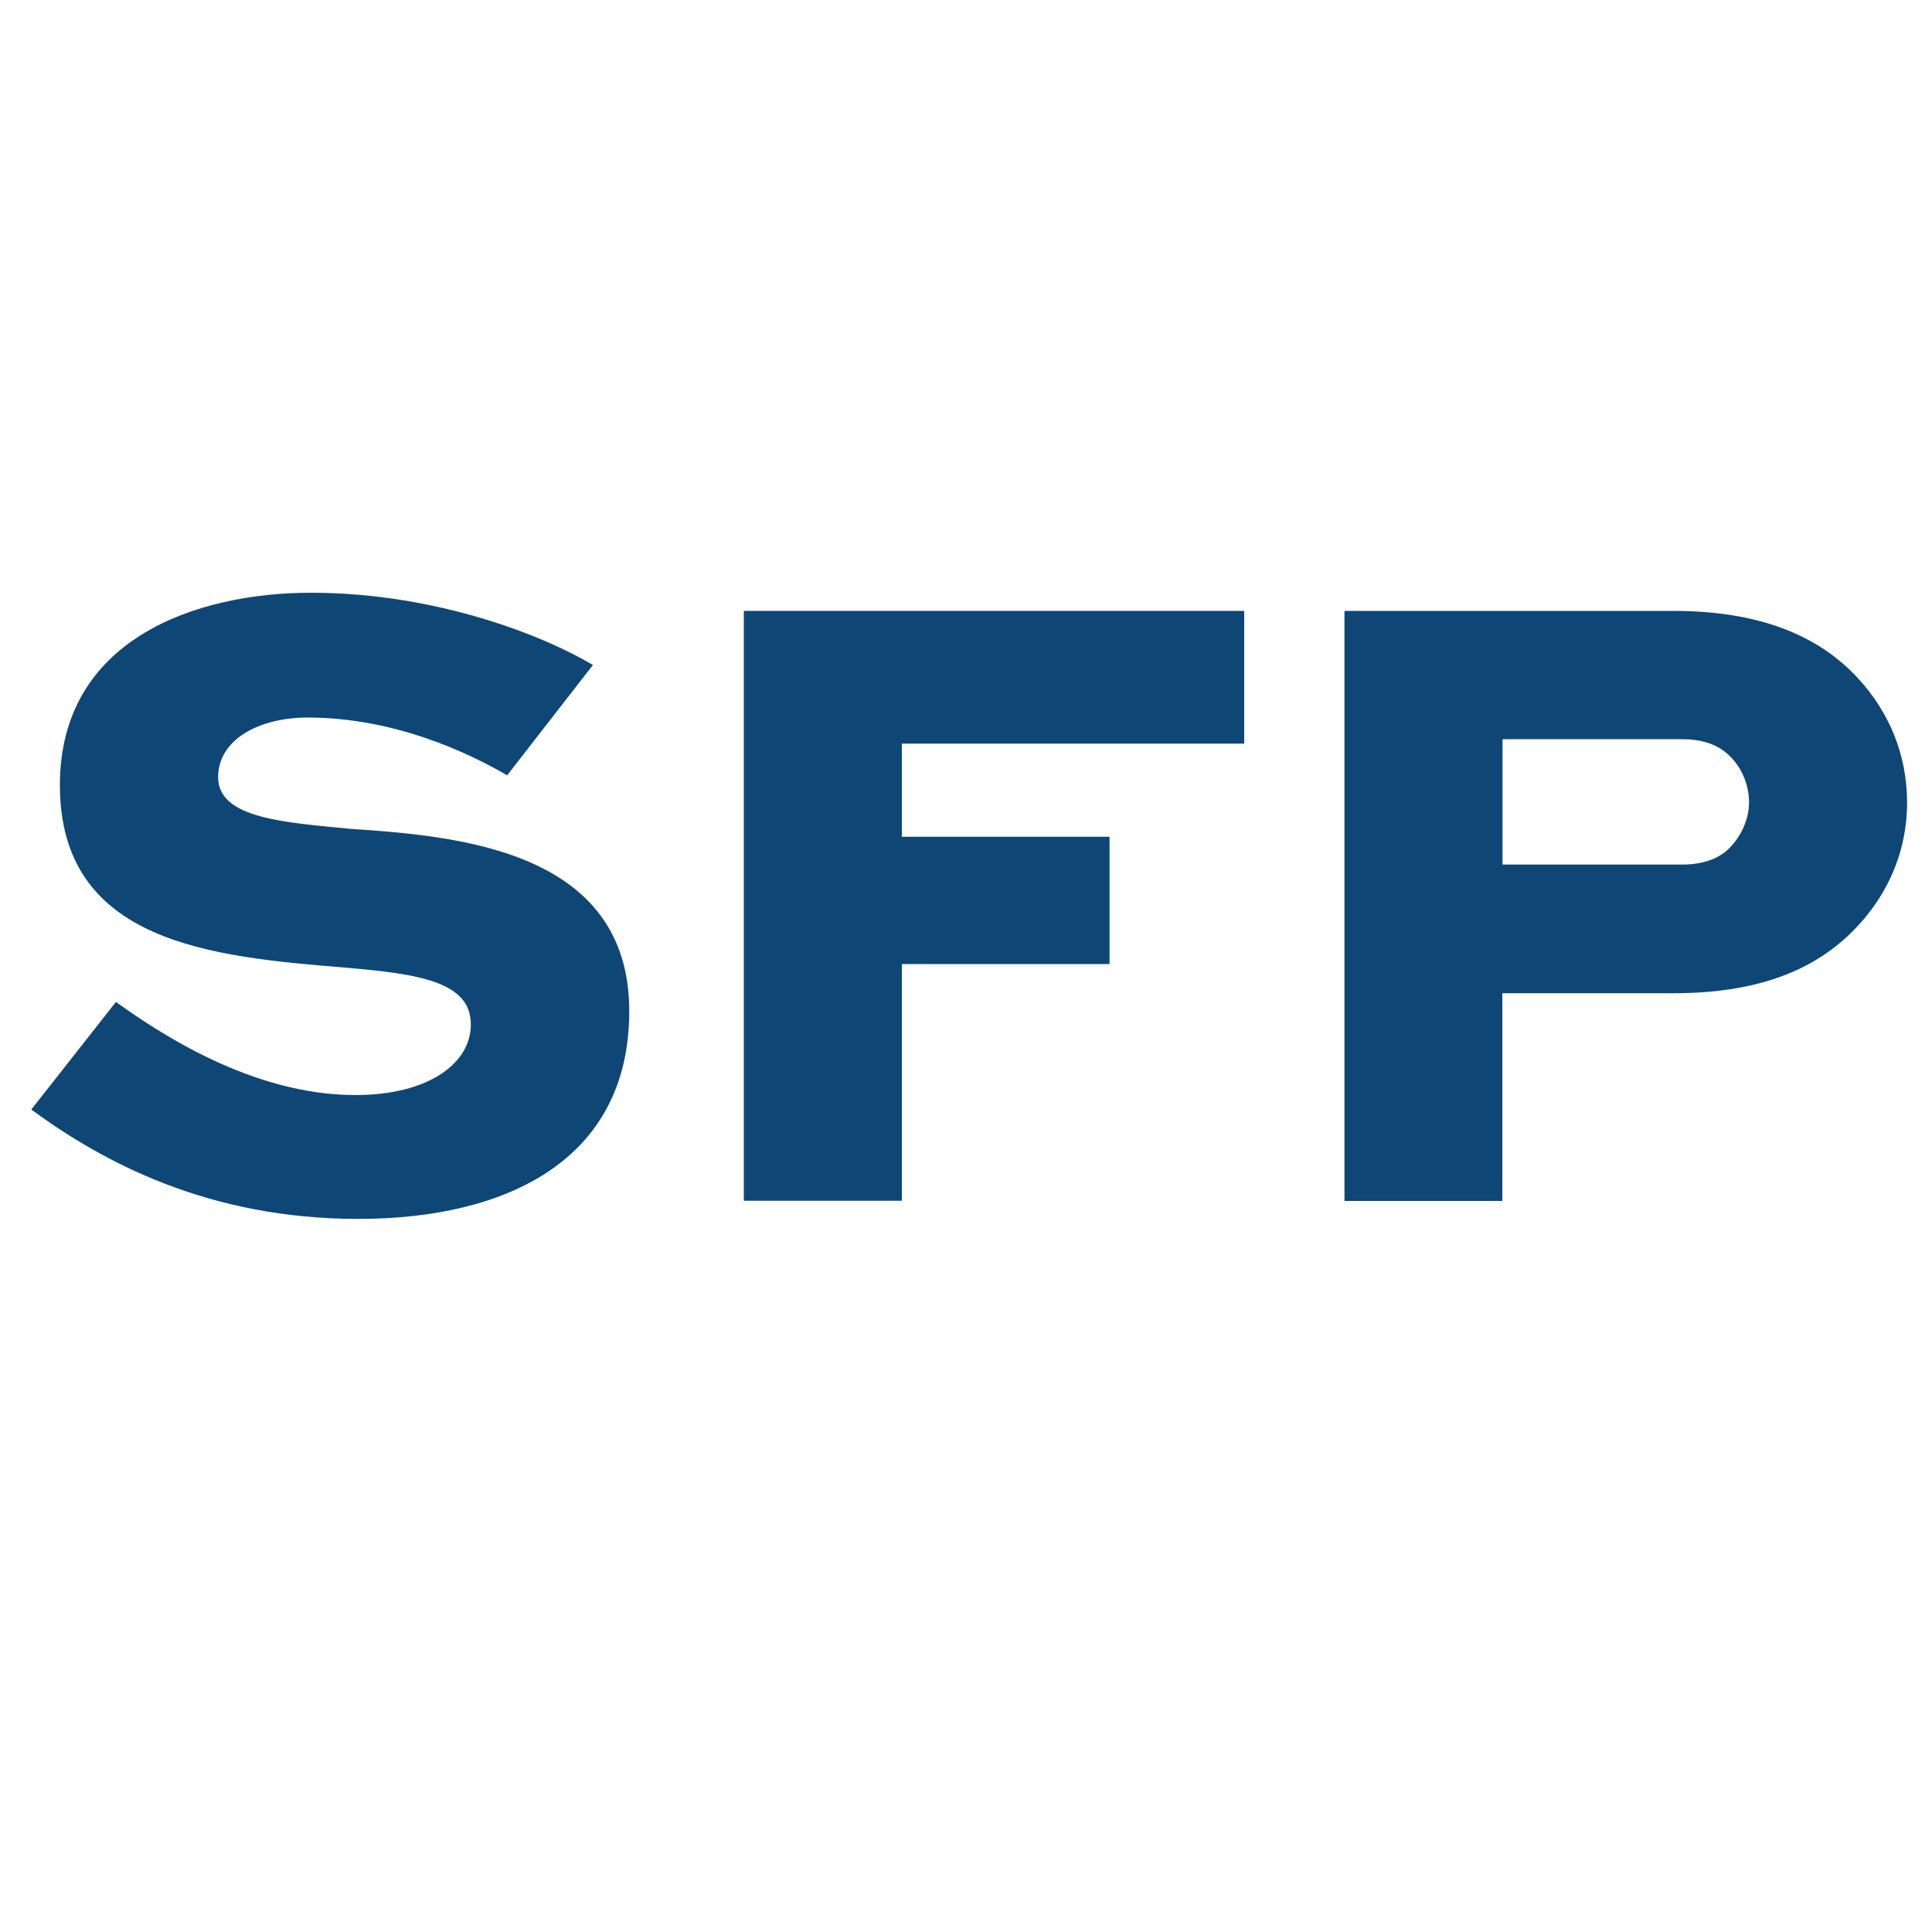
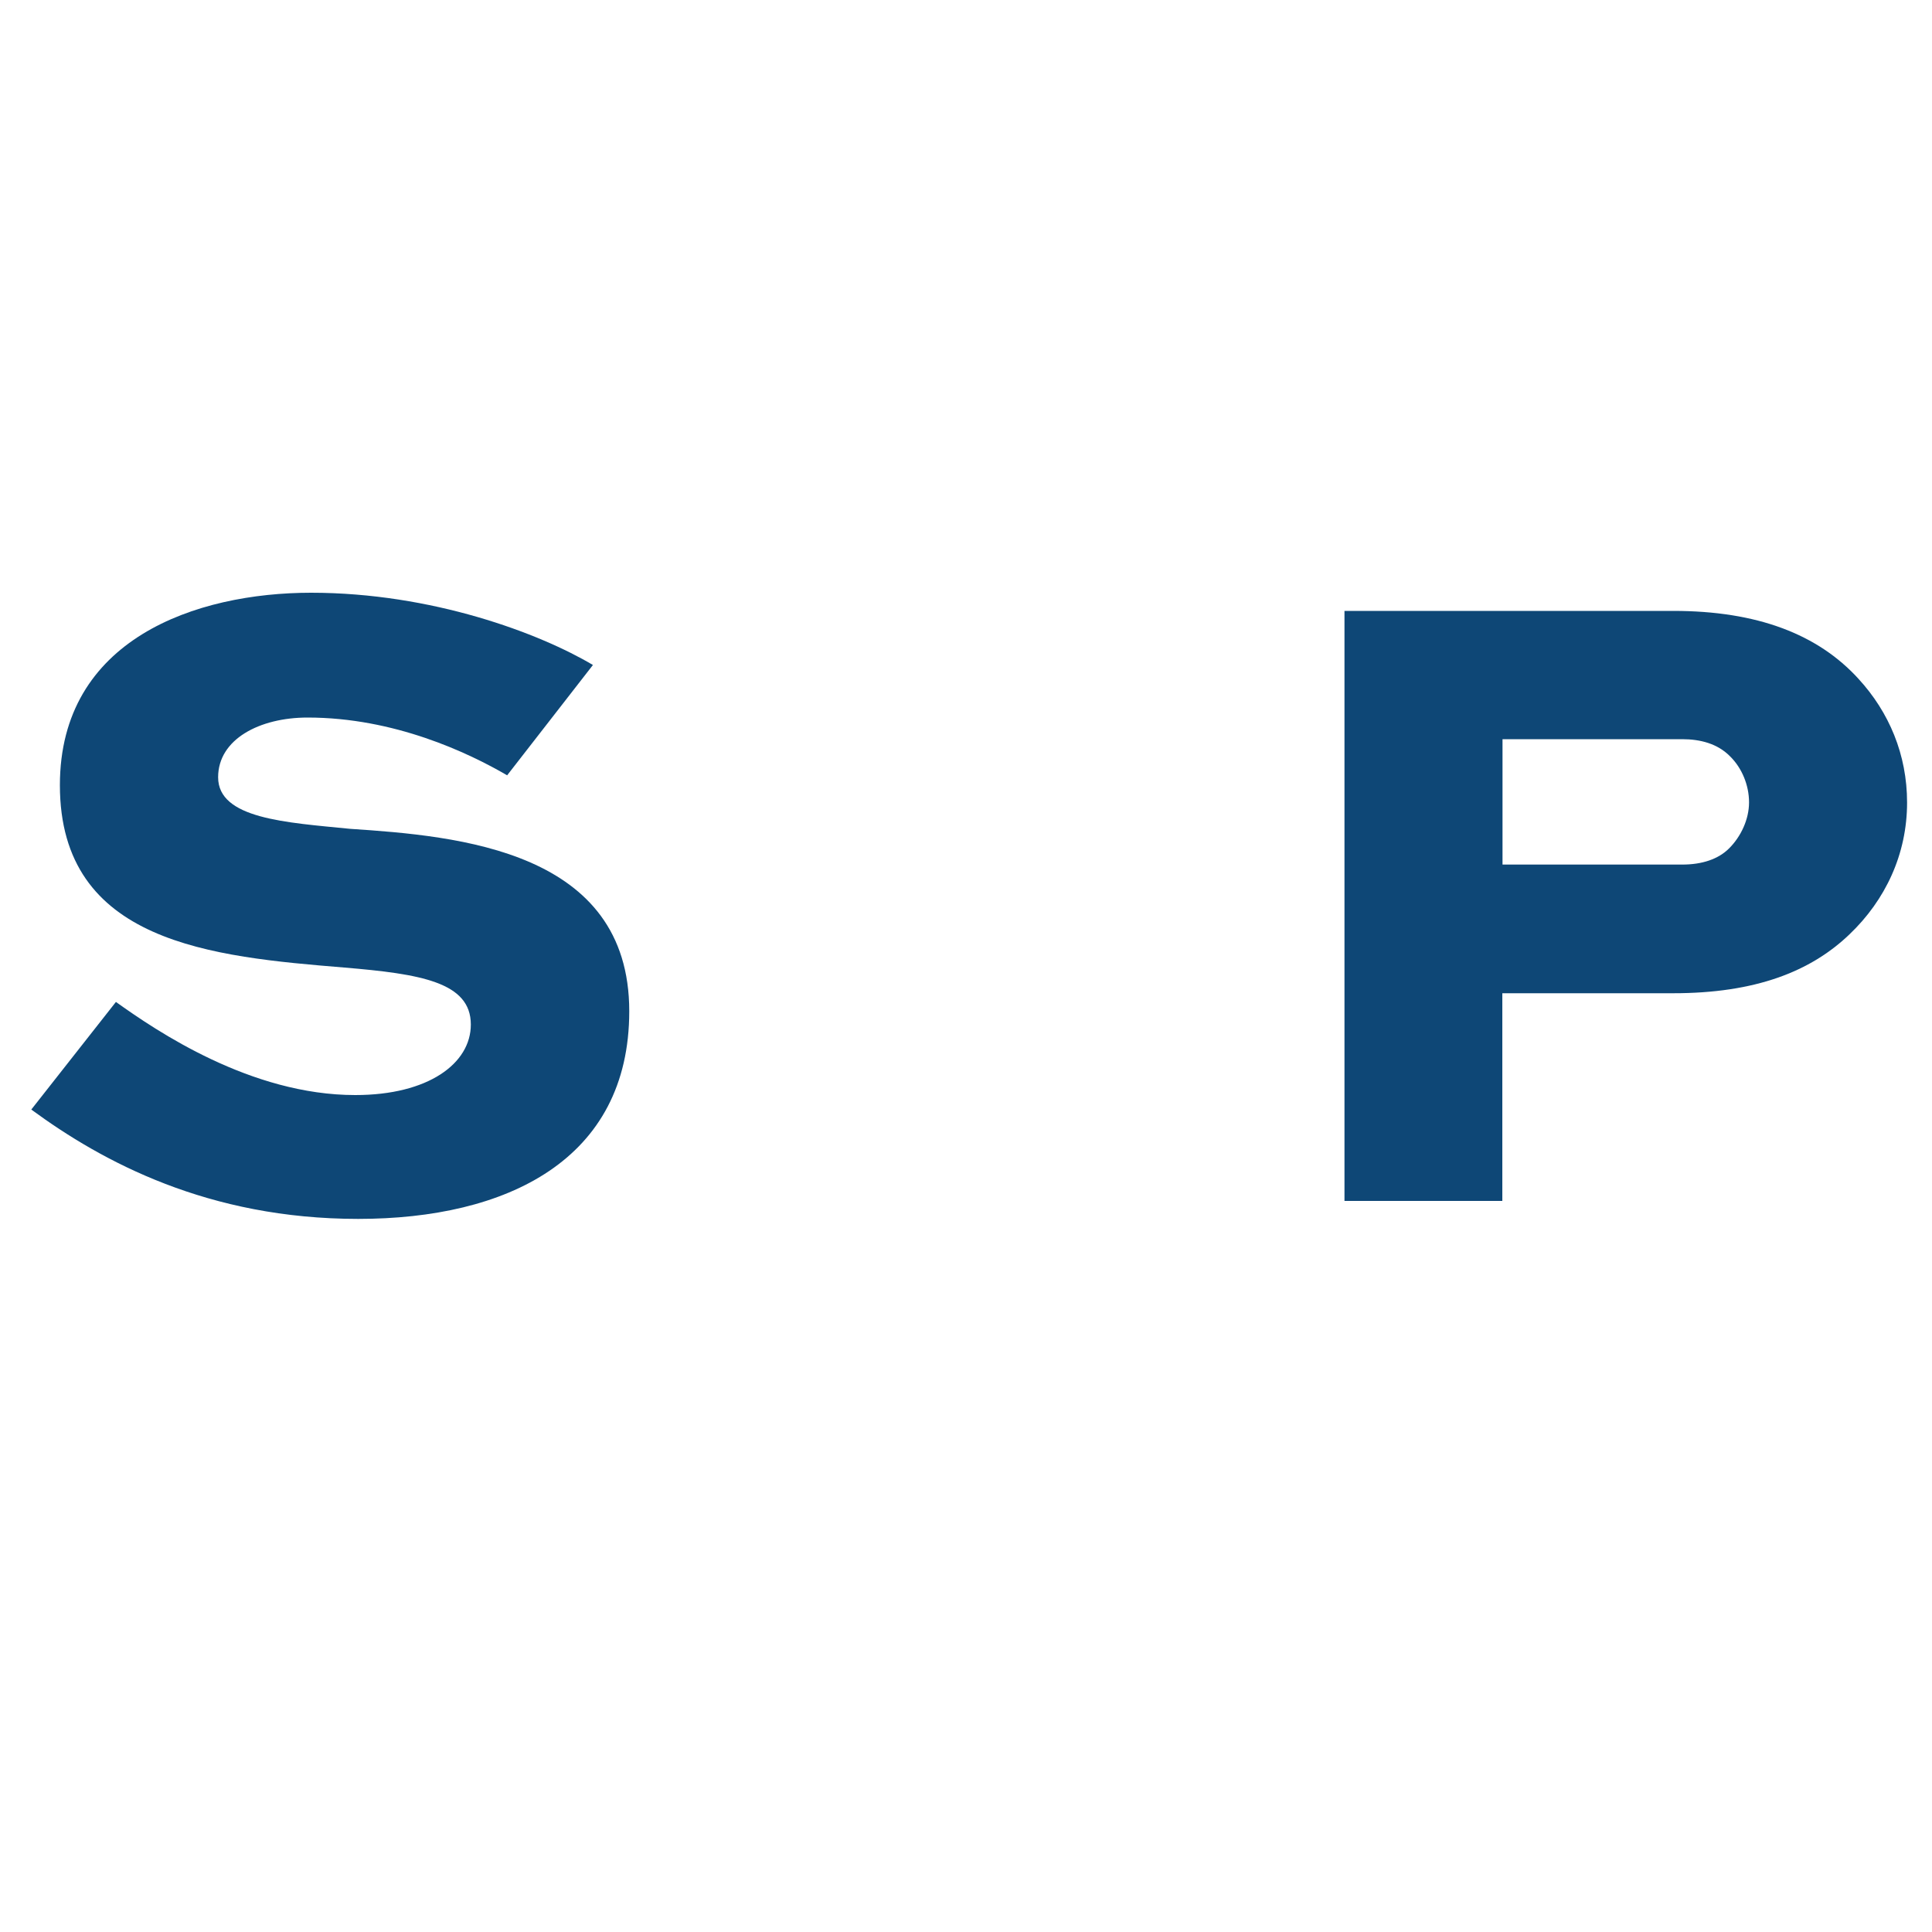
<svg xmlns="http://www.w3.org/2000/svg" version="1.1" width="100" height="100">
  <svg version="1.1" id="SvgjsSvg1009" x="0px" y="0px" viewBox="0 0 100 100" style="enable-background:new 0 0 100 100;" xml:space="preserve">
    <style type="text/css">
	.st0{display:none;}
	.st1{display:inline;fill:#0E4776;}
	.st2{enable-background:new    ;}
	.st3{fill:#0E4776;}
	.st4{display:none;fill:#0E4776;}
</style>
    <g class="st0">
-       <path class="st1" d="M26.02,43.38c-2-1.16-5.81-2.97-10.26-2.97c-2.46,0-4.6,1.11-4.6,3.06c0,2.14,3.48,2.32,6.78,2.65   c5.57,0.37,14.35,1.11,14.35,9.38c0,7.66-6.32,10.68-13.93,10.68c-7.71,0-13.14-2.93-16.81-5.62l4.37-5.53   c2.09,1.49,6.92,4.78,12.31,4.78c3.76,0,5.94-1.63,5.94-3.62c0-2.18-2.6-2.6-6.5-2.93c-6.78-0.56-14.63-1.25-14.63-9.38   c0-7.52,7.01-9.89,12.91-9.89c6.22,0,11.75,2.09,14.49,3.72L26.02,43.38z" />
-       <path class="st1" d="M38.18,65.25V34.92h25.73v6.83h-17.6v4.78h10.68v6.55H46.31v12.17H38.18z" />
-     </g>
+       </g>
    <g class="st2">
      <path class="st3" d="M26.25,40.13c-2.01-1.17-5.84-2.99-10.33-2.99c-2.48,0-4.63,1.12-4.63,3.09c0,2.15,3.51,2.34,6.83,2.67   c5.61,0.37,14.45,1.12,14.45,9.44c0,7.71-6.36,10.75-14.03,10.75c-7.76,0-13.23-2.95-16.92-5.66L6,51.86   c2.1,1.5,6.97,4.82,12.39,4.82c3.79,0,5.98-1.64,5.98-3.65c0-2.2-2.62-2.62-6.55-2.95C11,49.52,3.1,48.82,3.1,40.64   c0-7.57,7.06-9.96,13-9.96c6.27,0,11.83,2.1,14.59,3.74L26.25,40.13z" />
-       <path class="st3" d="M38.5,62.15V31.62h25.9v6.87H46.68v4.82h10.75v6.59H46.68v12.25H38.5z" />
      <path class="st3" d="M69.59,62.15V31.62h17.02c4.35,0,7.48,1.21,9.58,3.51c1.59,1.73,2.52,3.93,2.52,6.41   c0,2.67-1.12,5.05-2.99,6.83c-2.01,1.92-4.86,3.04-9.12,3.04h-8.84v10.75H69.59z M77.77,38.25v6.5h9.3c1.03,0,1.87-0.28,2.43-0.84   c0.61-0.61,1.03-1.5,1.03-2.38c0-0.89-0.37-1.78-0.98-2.38c-0.65-0.66-1.54-0.89-2.48-0.89H77.77z" />
    </g>
-     <path class="st4" d="M53.29,98l29.47-4.18c0,0-0.48-0.65-3.32-19.69c-1.49-10.04,9.23-25.26,10.53-34.57  c0.8-5.72,3.94-14.21-8.05-27.03C69.94-0.3,50.95,2.08,49.72,2.33S22.44,4.06,22.28,25.42S1.25,47.36,12.26,53.52  s1.44,6.2,4.15,8.54s-1.11,4.19,1.73,6.9c2.83,2.71,1.93,5.01,1.69,8.63c-0.25,3.62,2.3,3.78,5.34,4.68s12.73,0.74,14.13,0.82  L53.29,98z" />
  </svg>
  <style>@media (prefers-color-scheme: light) { :root { filter: none; } }
@media (prefers-color-scheme: dark) { :root { filter: none; } }
</style>
</svg>